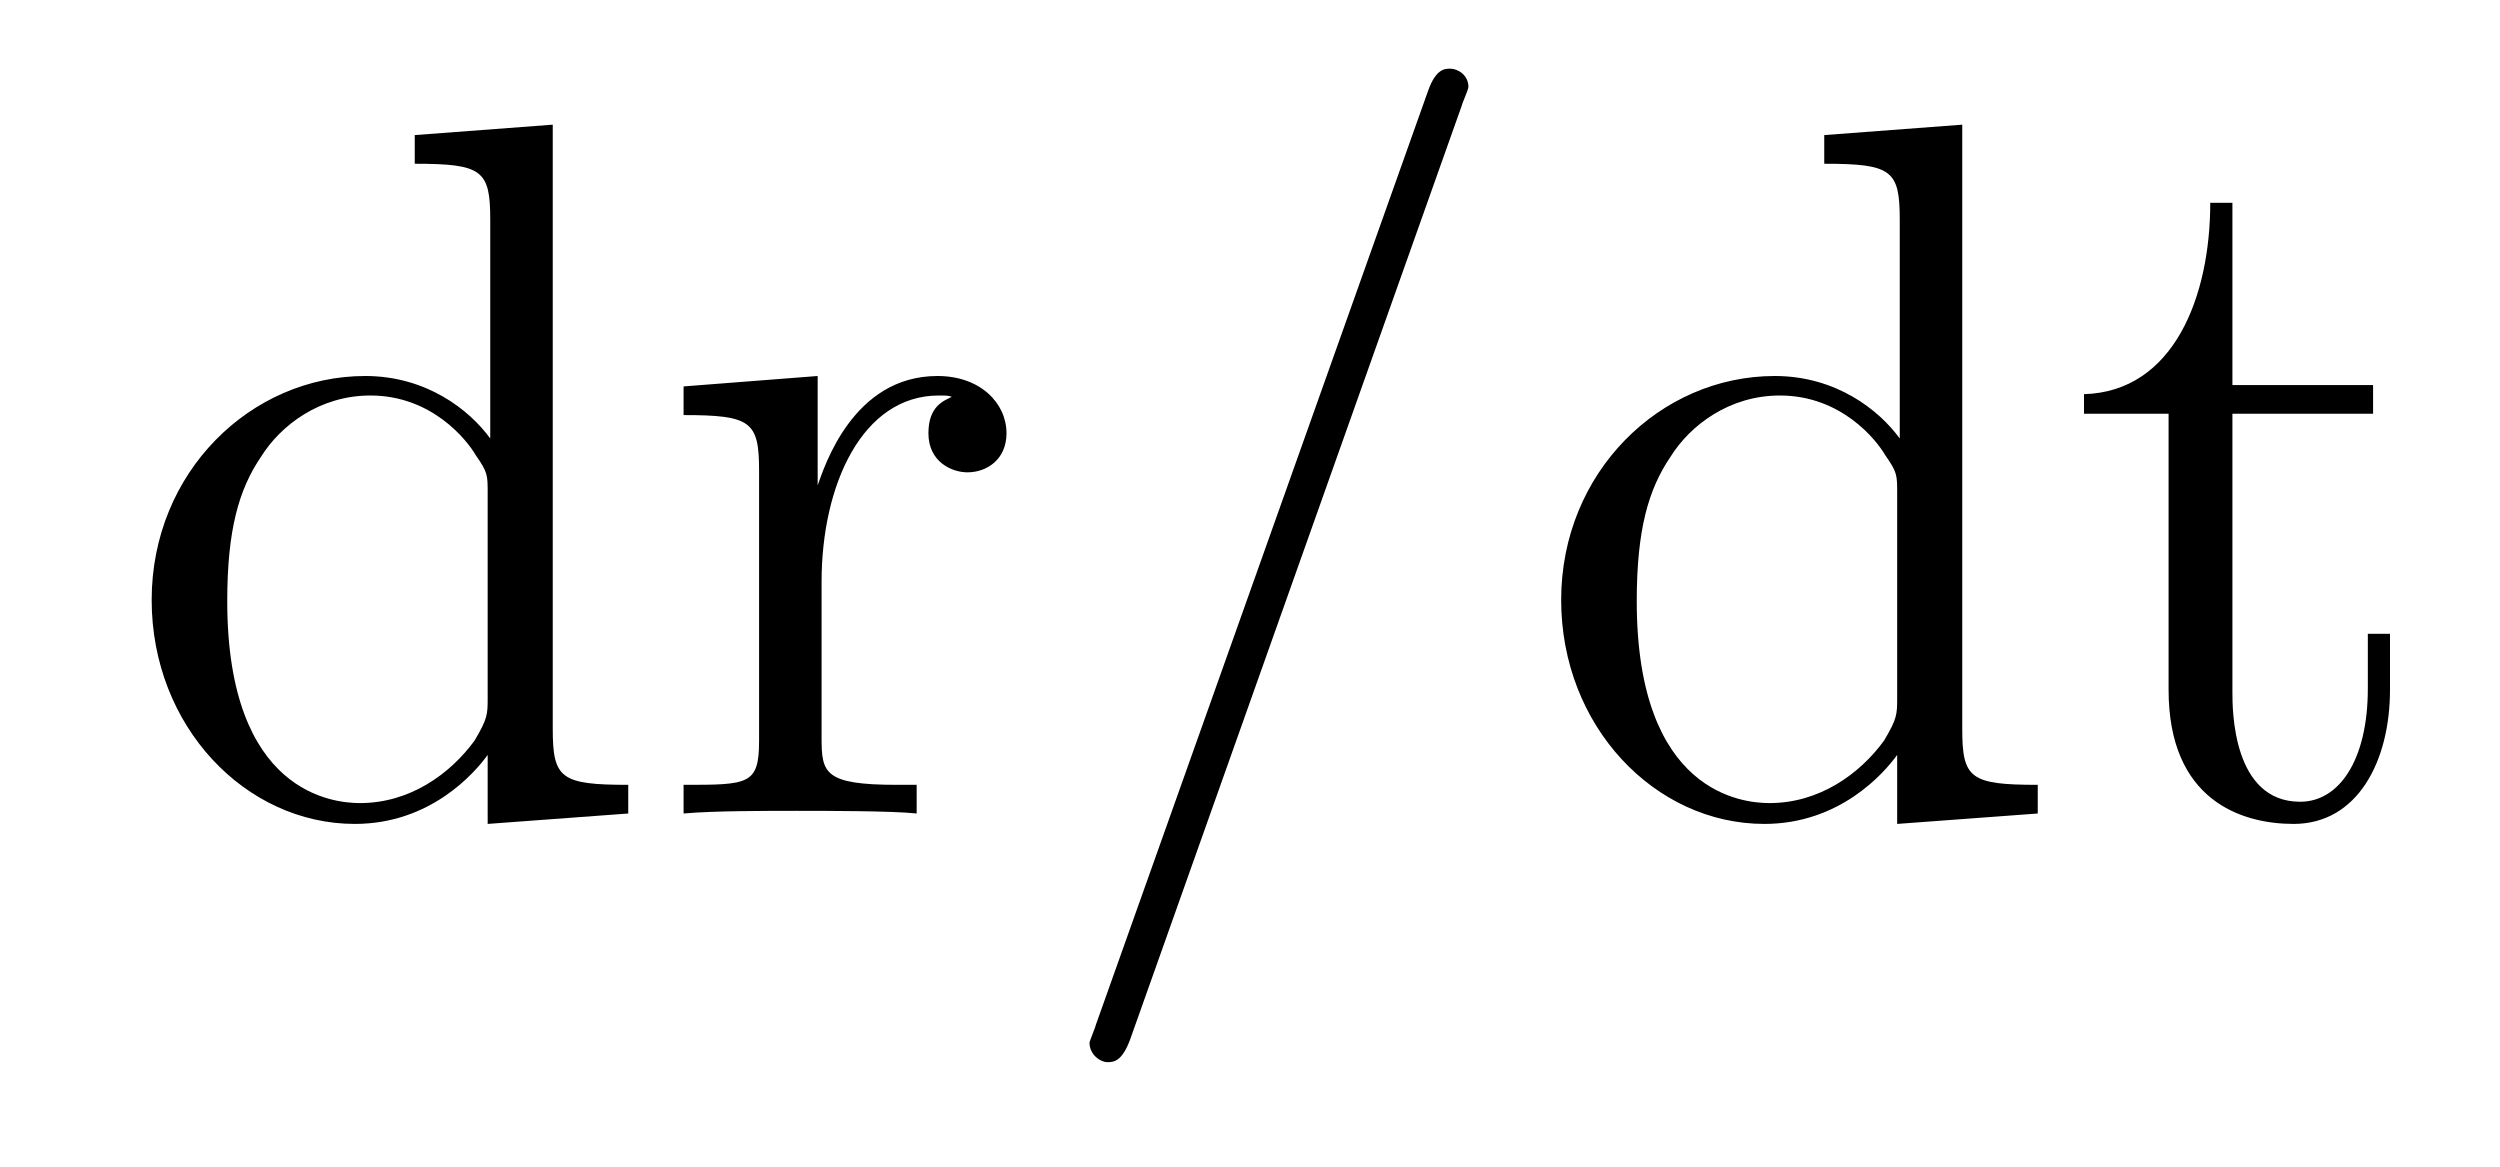
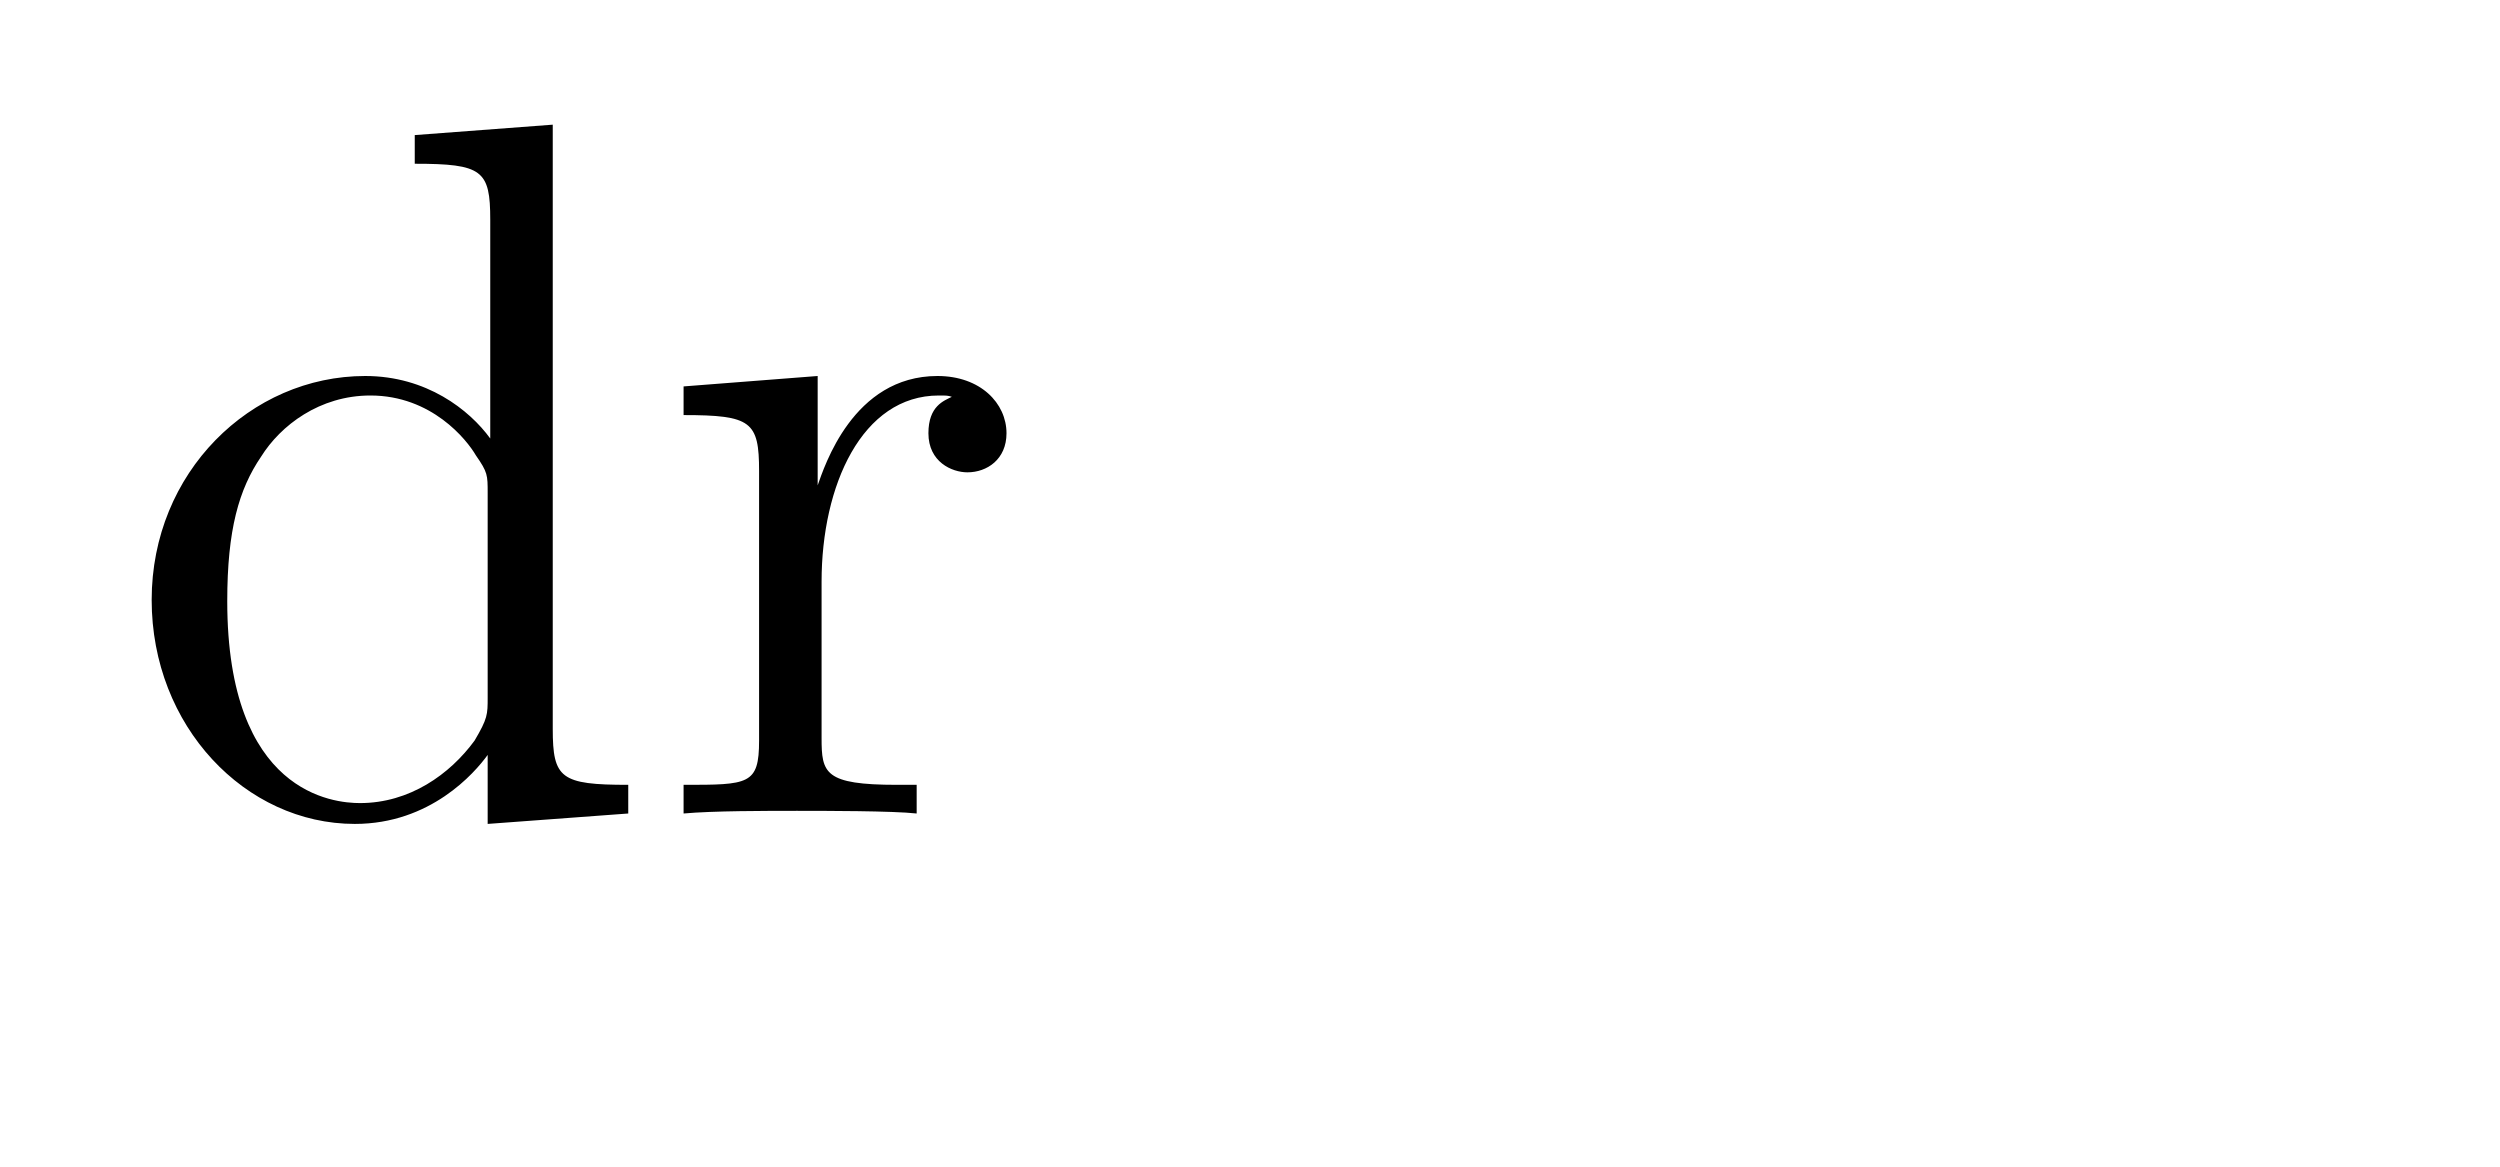
<svg xmlns="http://www.w3.org/2000/svg" height="14pt" version="1.1" viewBox="0 -14 30 14" width="30pt">
  <g id="page1">
    <g transform="matrix(1 0 0 1 -127 650)">
      <path d="M131.977 -662.379V-662.035C132.789 -662.035 132.883 -661.957 132.883 -661.363V-658.738C132.633 -659.082 132.117 -659.488 131.383 -659.488C130.008 -659.488 128.82 -658.332 128.82 -656.801C128.82 -655.285 129.945 -654.113 131.258 -654.113C132.164 -654.113 132.695 -654.723 132.852 -654.941V-654.113L134.539 -654.238V-654.582C133.727 -654.582 133.633 -654.66 133.633 -655.254V-662.504L131.977 -662.379ZM132.852 -655.629C132.852 -655.426 132.852 -655.379 132.695 -655.113C132.398 -654.707 131.914 -654.363 131.32 -654.363C131.008 -654.363 129.727 -654.473 129.727 -656.785C129.727 -657.645 129.867 -658.129 130.133 -658.52C130.367 -658.895 130.836 -659.254 131.445 -659.254C132.18 -659.254 132.602 -658.723 132.711 -658.535C132.852 -658.332 132.852 -658.301 132.852 -658.082V-655.629ZM136.859 -657.02C136.859 -658.176 137.344 -659.254 138.266 -659.254C138.359 -659.254 138.375 -659.254 138.422 -659.238C138.328 -659.191 138.141 -659.129 138.141 -658.801C138.141 -658.457 138.422 -658.332 138.609 -658.332C138.844 -658.332 139.078 -658.488 139.078 -658.801C139.078 -659.16 138.766 -659.488 138.25 -659.488C137.234 -659.488 136.891 -658.395 136.812 -658.176V-659.488L135.203 -659.363V-659.019C136.016 -659.019 136.109 -658.941 136.109 -658.348V-655.113C136.109 -654.582 135.984 -654.582 135.203 -654.582V-654.238C135.547 -654.27 136.203 -654.27 136.563 -654.27C136.875 -654.27 137.719 -654.27 138 -654.238V-654.582H137.766C136.891 -654.582 136.859 -654.723 136.859 -655.145V-657.02ZM139.434 -654.238" fill-rule="evenodd" />
-       <path d="M144.543 -662.738C144.543 -662.754 144.621 -662.926 144.621 -662.957C144.621 -663.098 144.496 -663.176 144.402 -663.176C144.34 -663.176 144.231 -663.176 144.137 -662.91L140.152 -651.707C140.152 -651.691 140.074 -651.504 140.074 -651.488C140.074 -651.348 140.199 -651.254 140.293 -651.254C140.371 -651.254 140.465 -651.27 140.559 -651.519L144.543 -662.738ZM145.313 -654.238" fill-rule="evenodd" />
-       <path d="M148.891 -662.379V-662.035C149.703 -662.035 149.797 -661.957 149.797 -661.363V-658.738C149.547 -659.082 149.031 -659.488 148.297 -659.488C146.922 -659.488 145.734 -658.332 145.734 -656.801C145.734 -655.285 146.859 -654.113 148.172 -654.113C149.078 -654.113 149.609 -654.723 149.766 -654.941V-654.113L151.453 -654.238V-654.582C150.641 -654.582 150.547 -654.66 150.547 -655.254V-662.504L148.891 -662.379ZM149.766 -655.629C149.766 -655.426 149.766 -655.379 149.609 -655.113C149.313 -654.707 148.828 -654.363 148.234 -654.363C147.922 -654.363 146.641 -654.473 146.641 -656.785C146.641 -657.645 146.781 -658.129 147.047 -658.52C147.281 -658.895 147.75 -659.254 148.359 -659.254C149.094 -659.254 149.516 -658.723 149.625 -658.535C149.766 -658.332 149.766 -658.301 149.766 -658.082V-655.629ZM153.789 -659.035H155.477V-659.379H153.789V-661.566H153.523C153.523 -660.441 153.086 -659.301 152.008 -659.27V-659.035H153.023V-655.723C153.023 -654.395 153.898 -654.113 154.523 -654.113C155.289 -654.113 155.68 -654.863 155.68 -655.723V-656.394H155.414V-655.738C155.414 -654.879 155.07 -654.379 154.602 -654.379C153.789 -654.379 153.789 -655.488 153.789 -655.691V-659.035ZM156.348 -654.238" fill-rule="evenodd" />
    </g>
  </g>
</svg>